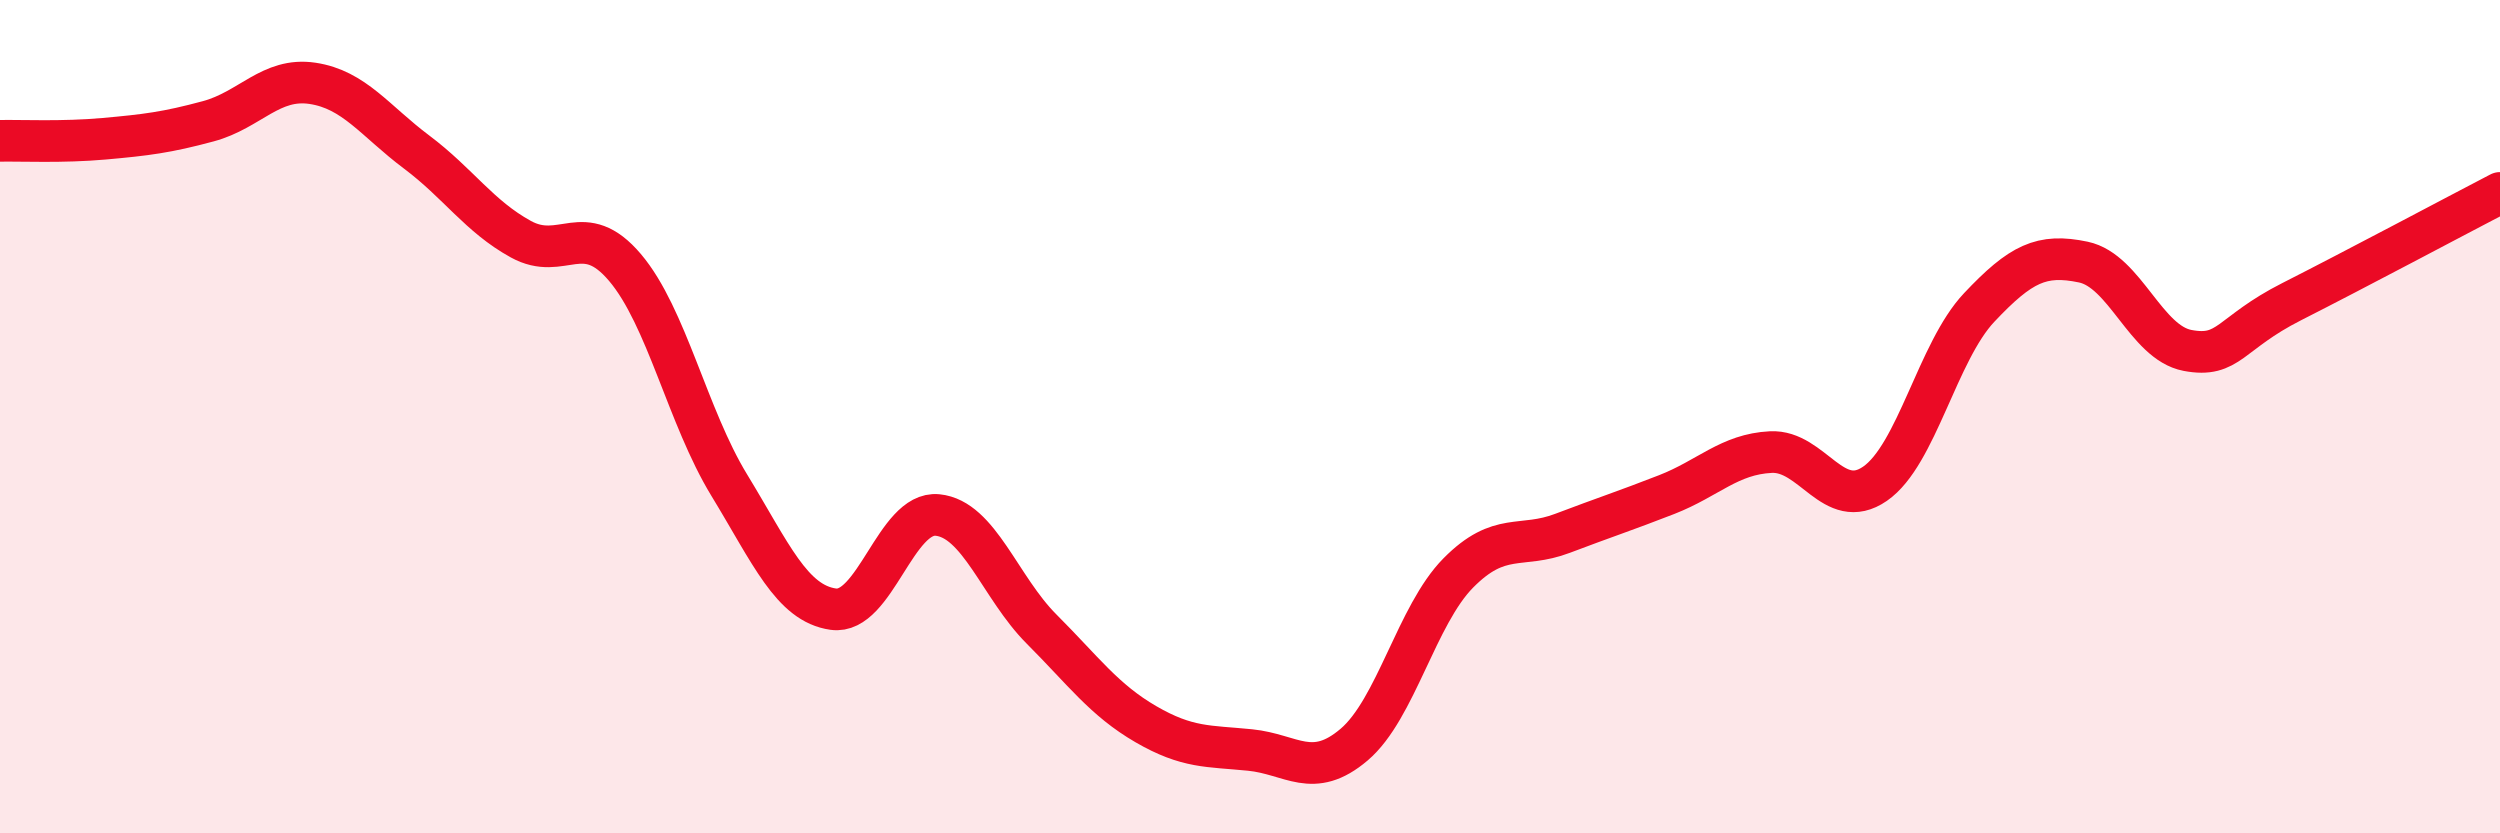
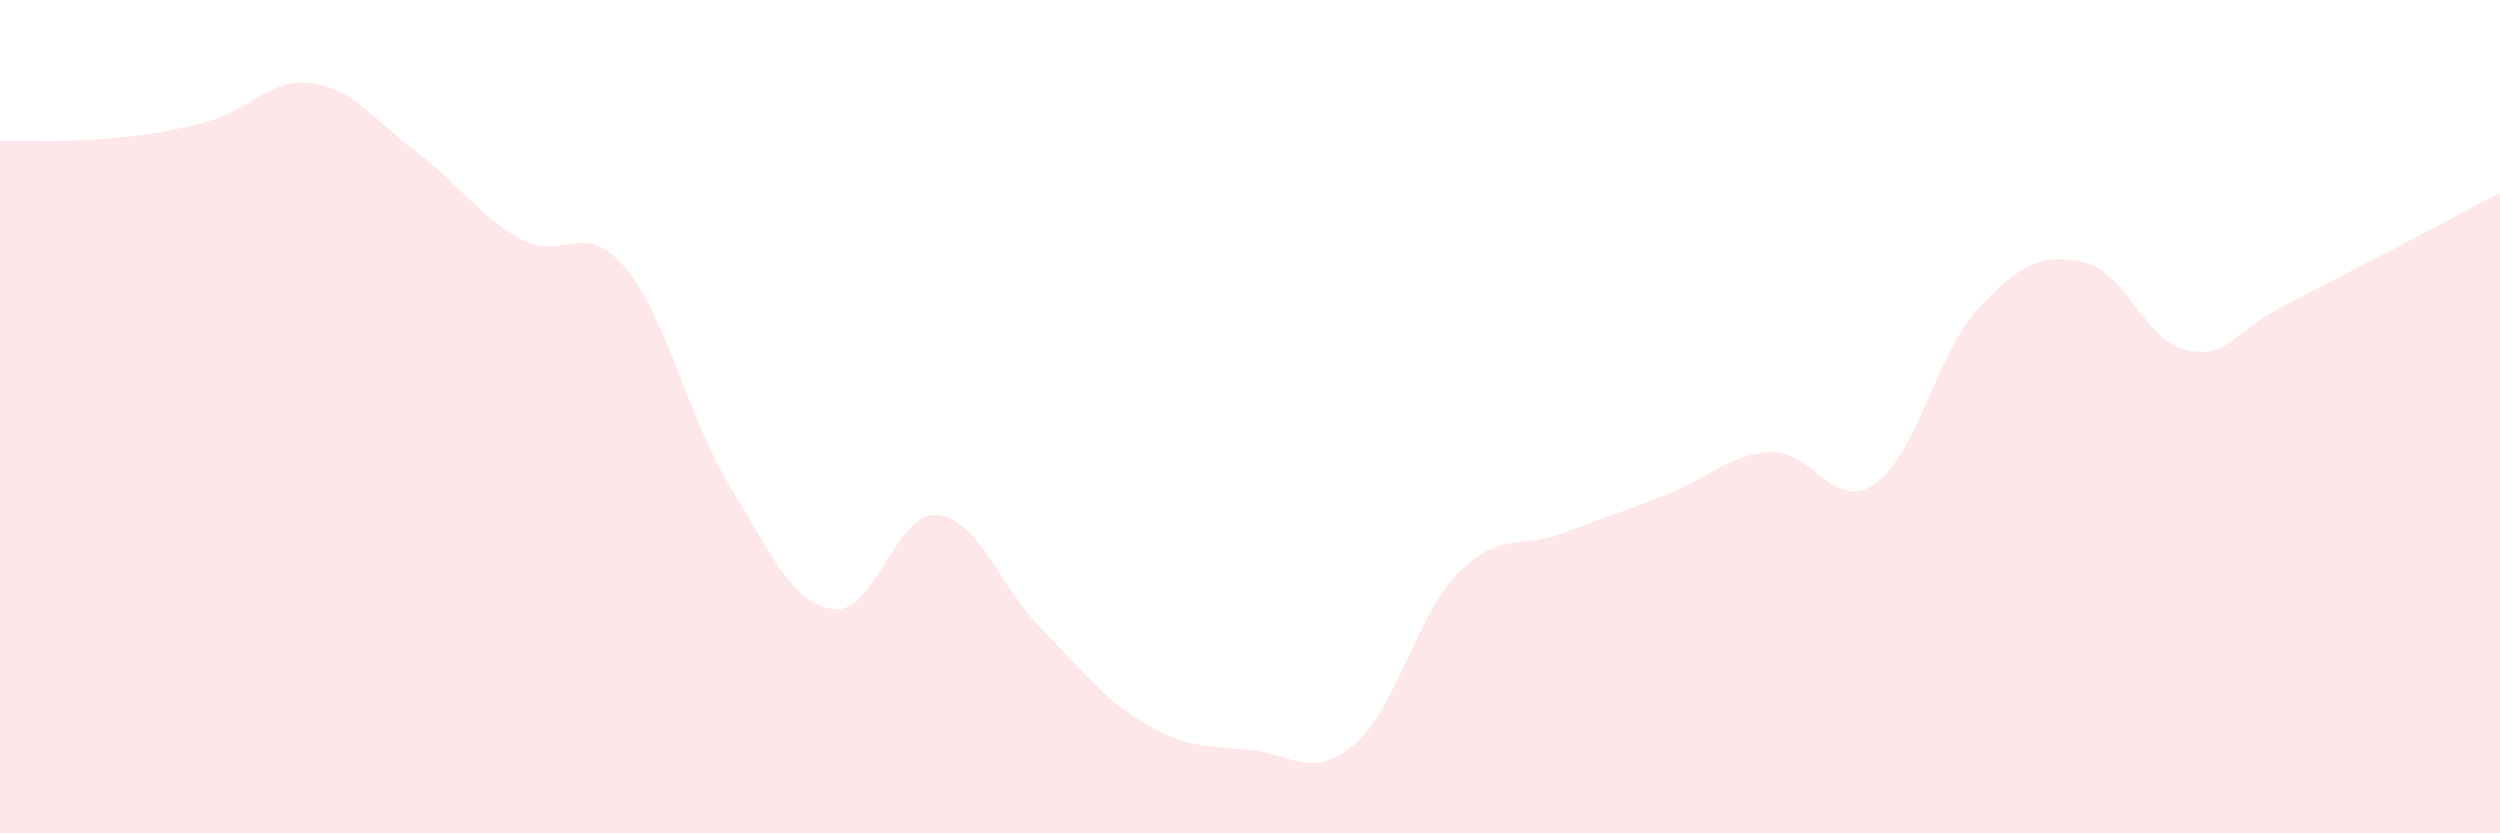
<svg xmlns="http://www.w3.org/2000/svg" width="60" height="20" viewBox="0 0 60 20">
  <path d="M 0,3.38 C 0.5,3.37 1.5,3.42 2.5,3.33 C 3.5,3.24 4,3.18 5,2.91 C 6,2.64 6.5,1.85 7.5,2 C 8.5,2.15 9,2.9 10,3.65 C 11,4.4 11.5,5.19 12.5,5.74 C 13.5,6.29 14,5.24 15,6.42 C 16,7.6 16.5,10 17.5,11.64 C 18.5,13.28 19,14.48 20,14.62 C 21,14.76 21.5,12.26 22.5,12.36 C 23.5,12.46 24,14.1 25,15.1 C 26,16.1 26.5,16.8 27.5,17.38 C 28.5,17.96 29,17.9 30,18 C 31,18.1 31.5,18.72 32.5,17.87 C 33.5,17.02 34,14.76 35,13.75 C 36,12.74 36.5,13.18 37.5,12.8 C 38.5,12.42 39,12.26 40,11.87 C 41,11.48 41.5,10.9 42.5,10.85 C 43.5,10.8 44,12.3 45,11.61 C 46,10.92 46.5,8.44 47.5,7.38 C 48.5,6.32 49,6.08 50,6.29 C 51,6.5 51.5,8.22 52.5,8.41 C 53.5,8.6 53.5,8 55,7.24 C 56.5,6.48 59,5.15 60,4.63L60 20L0 20Z" fill="#EB0A25" opacity="0.1" stroke-linecap="round" stroke-linejoin="round" />
-   <path d="M 0,3.38 C 0.5,3.37 1.5,3.42 2.5,3.33 C 3.5,3.24 4,3.18 5,2.91 C 6,2.64 6.5,1.85 7.5,2 C 8.5,2.15 9,2.9 10,3.65 C 11,4.4 11.5,5.19 12.5,5.74 C 13.5,6.29 14,5.24 15,6.42 C 16,7.6 16.5,10 17.5,11.64 C 18.5,13.28 19,14.48 20,14.62 C 21,14.76 21.5,12.26 22.5,12.36 C 23.5,12.46 24,14.1 25,15.1 C 26,16.1 26.5,16.8 27.5,17.38 C 28.5,17.96 29,17.9 30,18 C 31,18.1 31.5,18.72 32.5,17.87 C 33.5,17.02 34,14.76 35,13.75 C 36,12.74 36.5,13.18 37.5,12.8 C 38.5,12.42 39,12.26 40,11.87 C 41,11.48 41.5,10.9 42.5,10.85 C 43.5,10.8 44,12.3 45,11.61 C 46,10.92 46.5,8.44 47.5,7.38 C 48.5,6.32 49,6.08 50,6.29 C 51,6.5 51.5,8.22 52.5,8.41 C 53.5,8.6 53.5,8 55,7.24 C 56.5,6.48 59,5.15 60,4.63" stroke="#EB0A25" stroke-width="1" fill="none" stroke-linecap="round" stroke-linejoin="round" />
</svg>